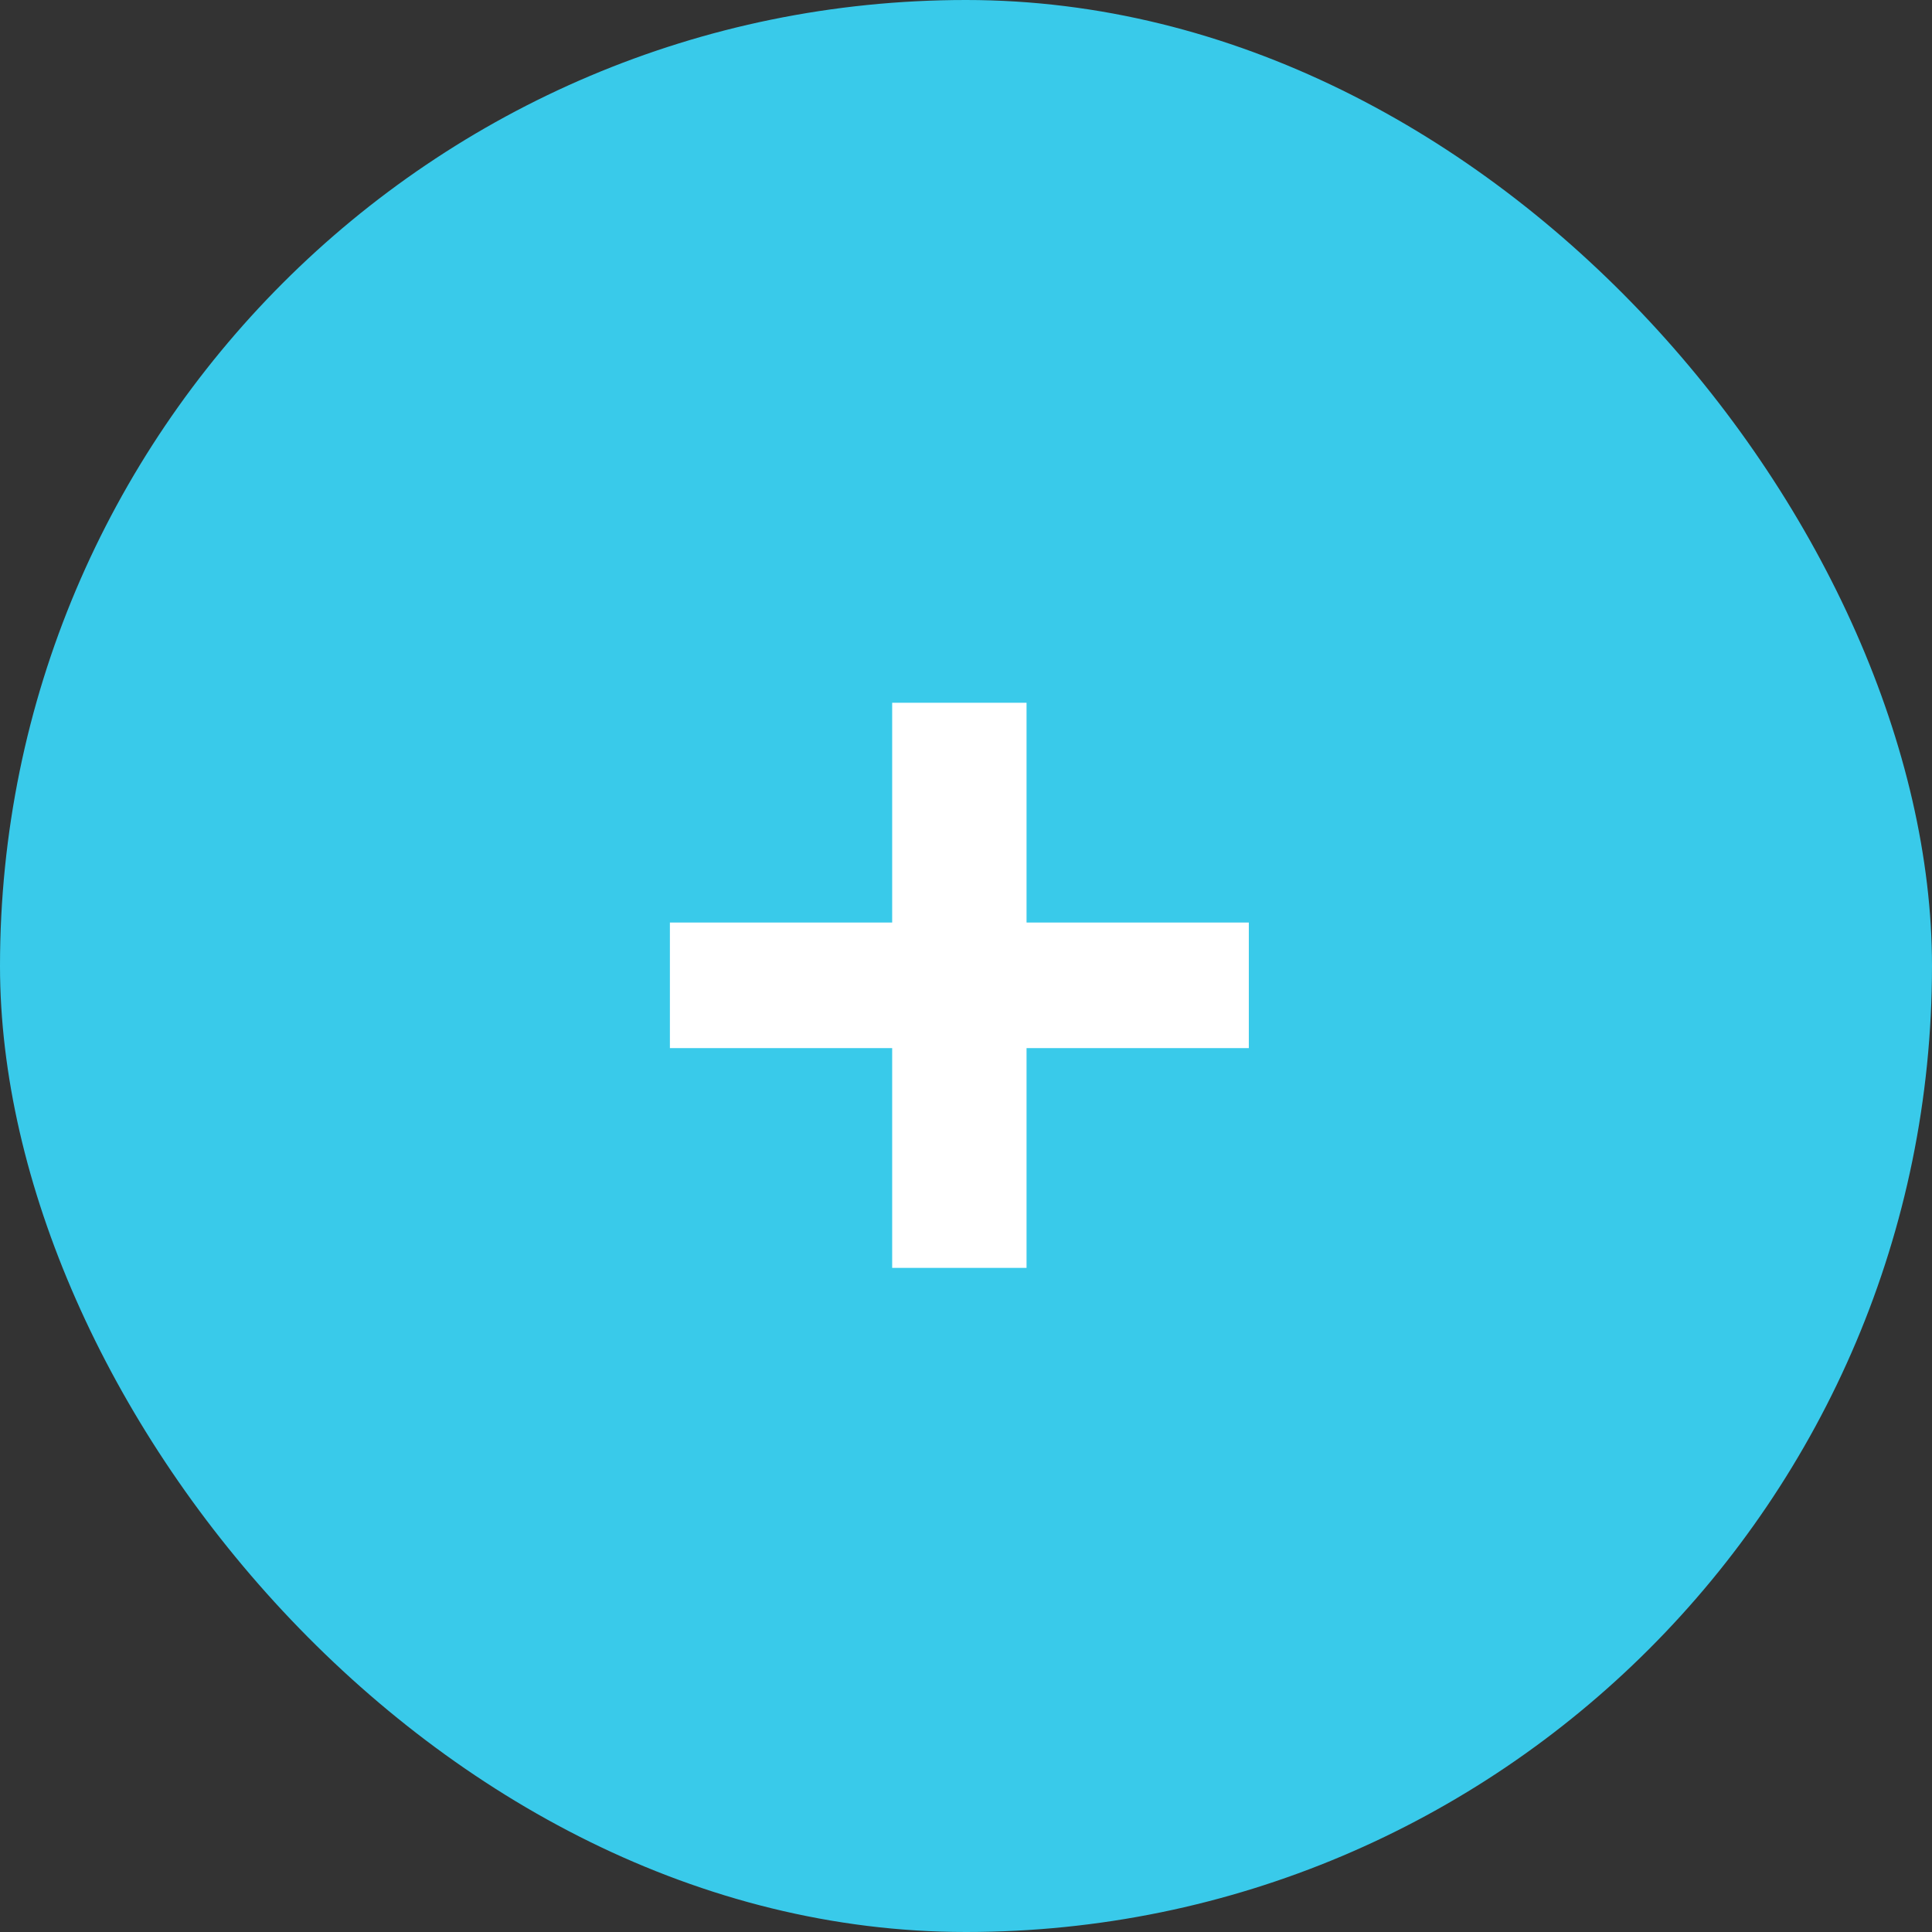
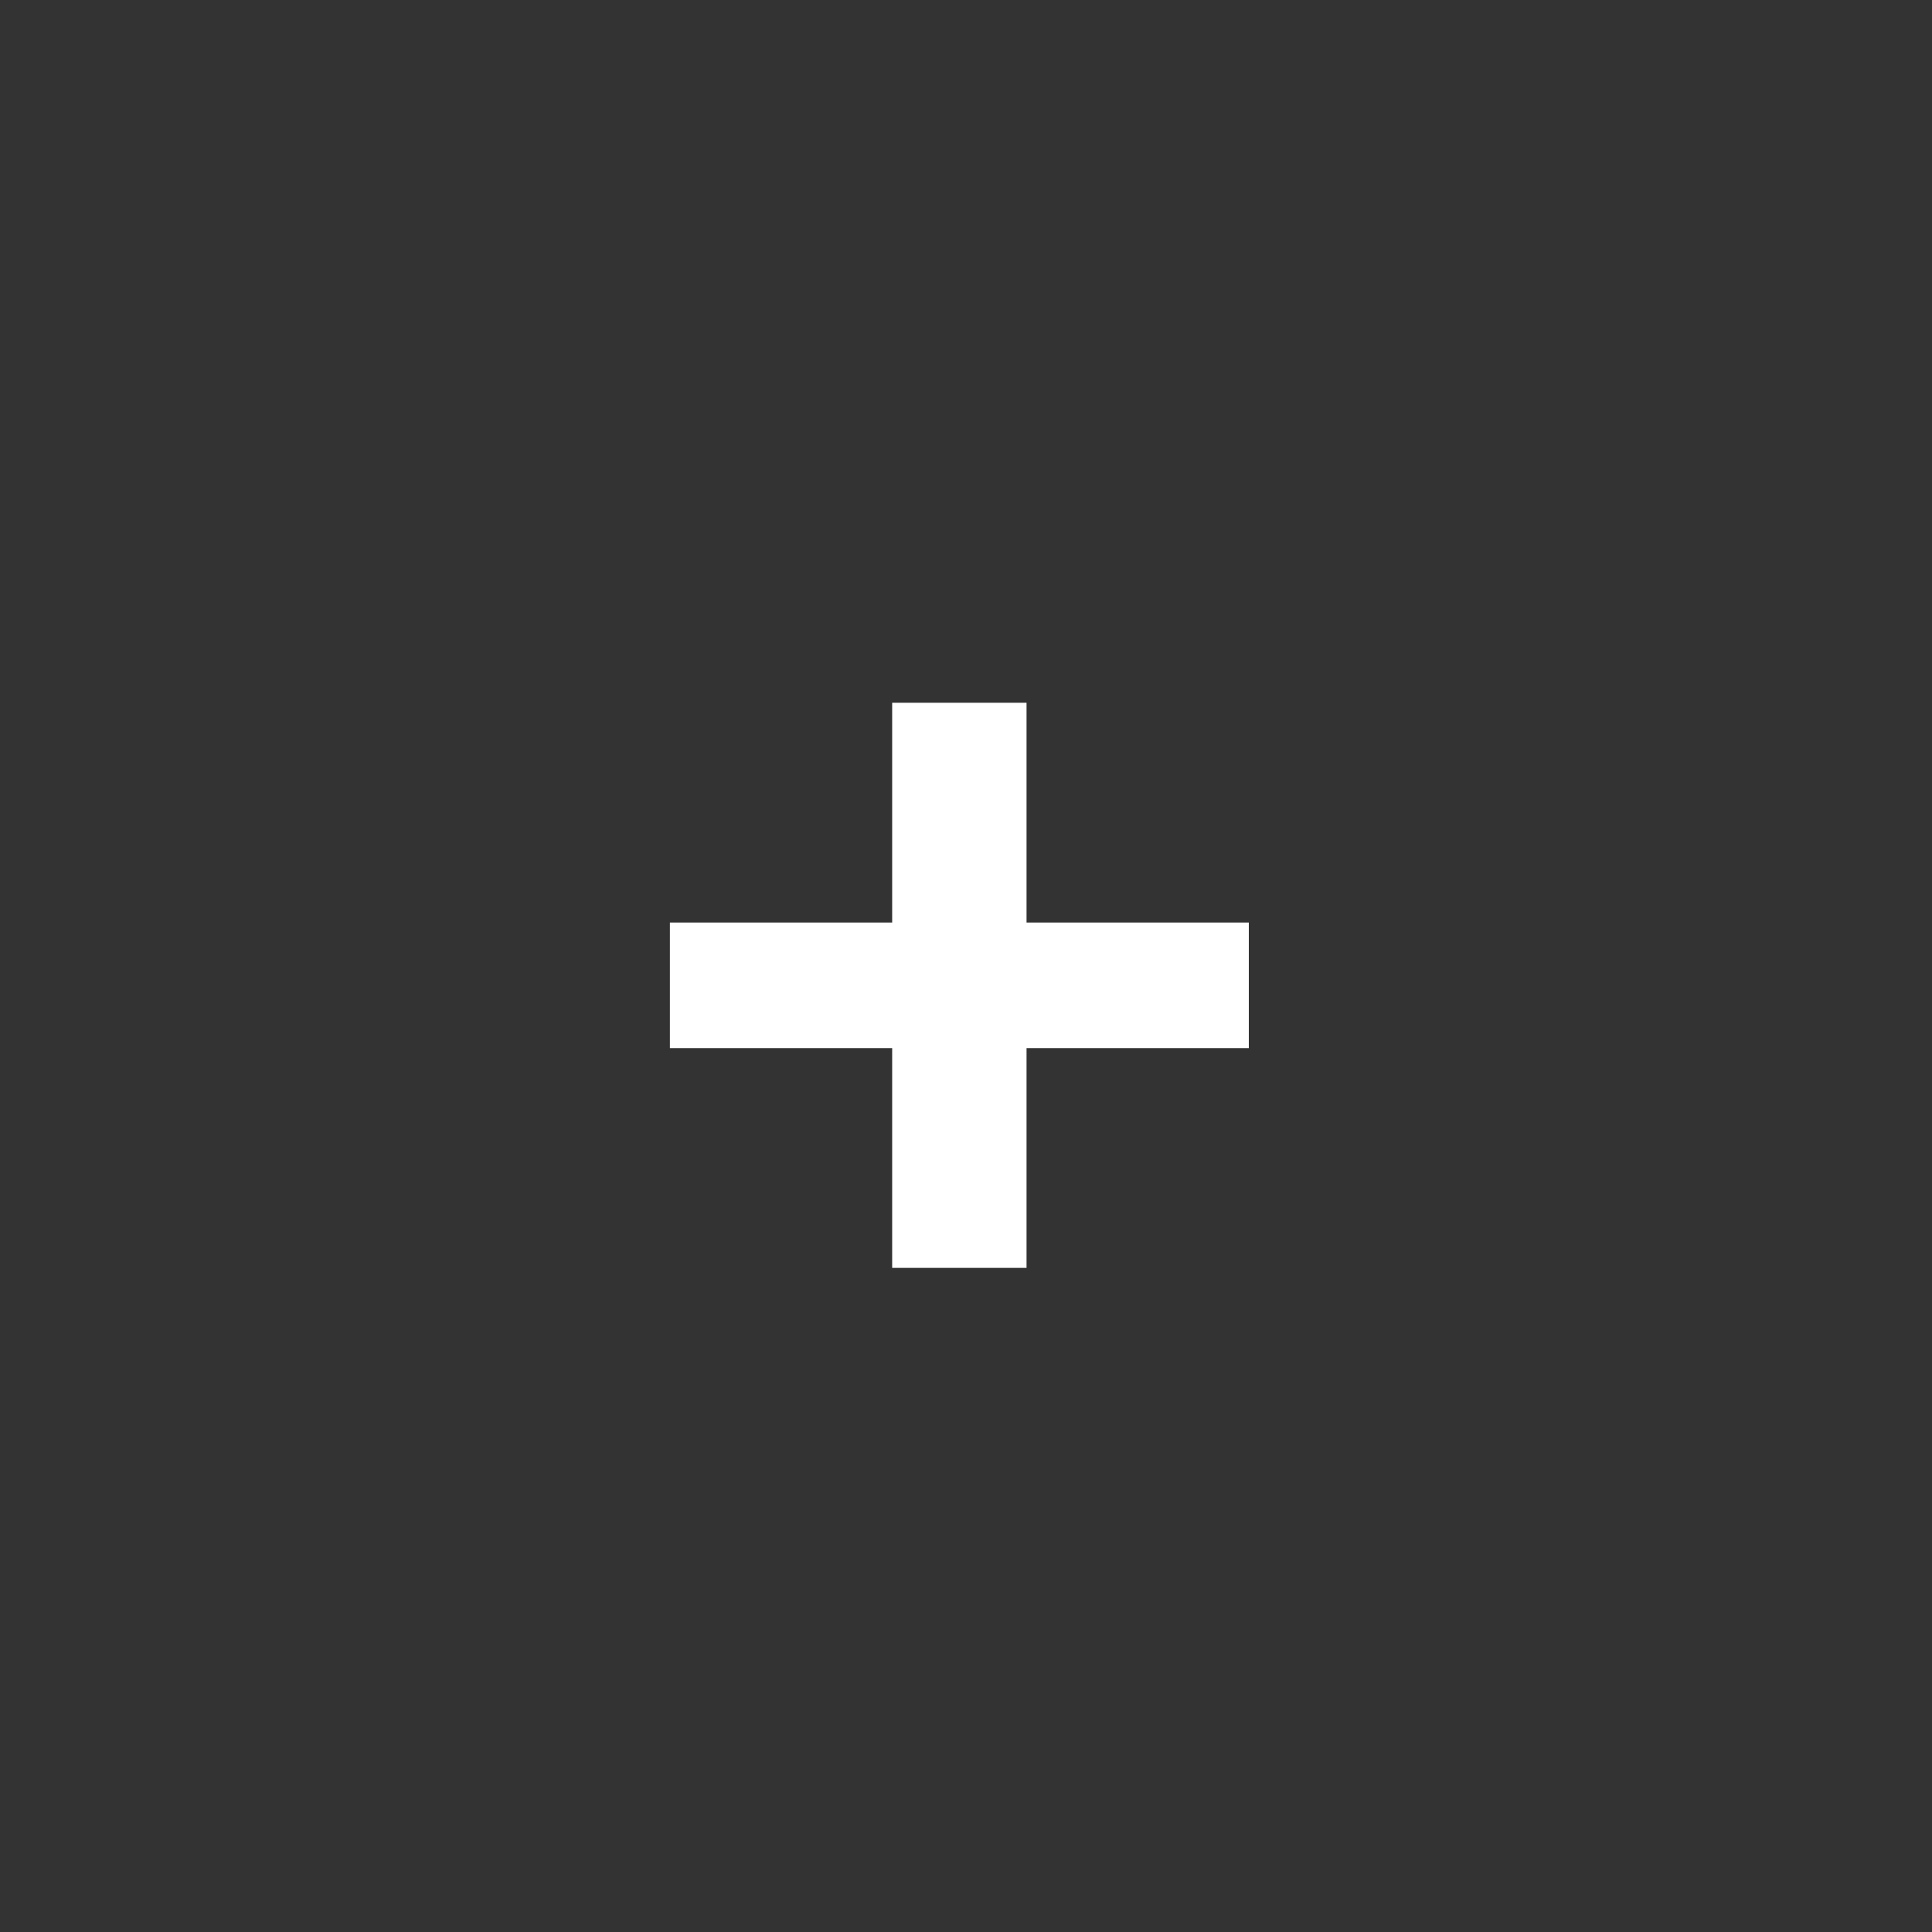
<svg xmlns="http://www.w3.org/2000/svg" width="80" height="80" viewBox="0 0 80 80" fill="none">
  <rect x="0" y="0" width="80" height="80" fill="#333333" stroke="none" />
-   <rect width="80" height="80" rx="40" fill="#39CAEA" />
-   <path d="M36.943 52.5V29.1H42.507V52.5H36.943ZM27.739 43.4V38.2H51.711V43.4H27.739Z" fill="white" />
+   <path d="M36.943 52.5V29.1H42.507V52.5ZM27.739 43.4V38.2H51.711V43.4H27.739Z" fill="white" />
</svg>